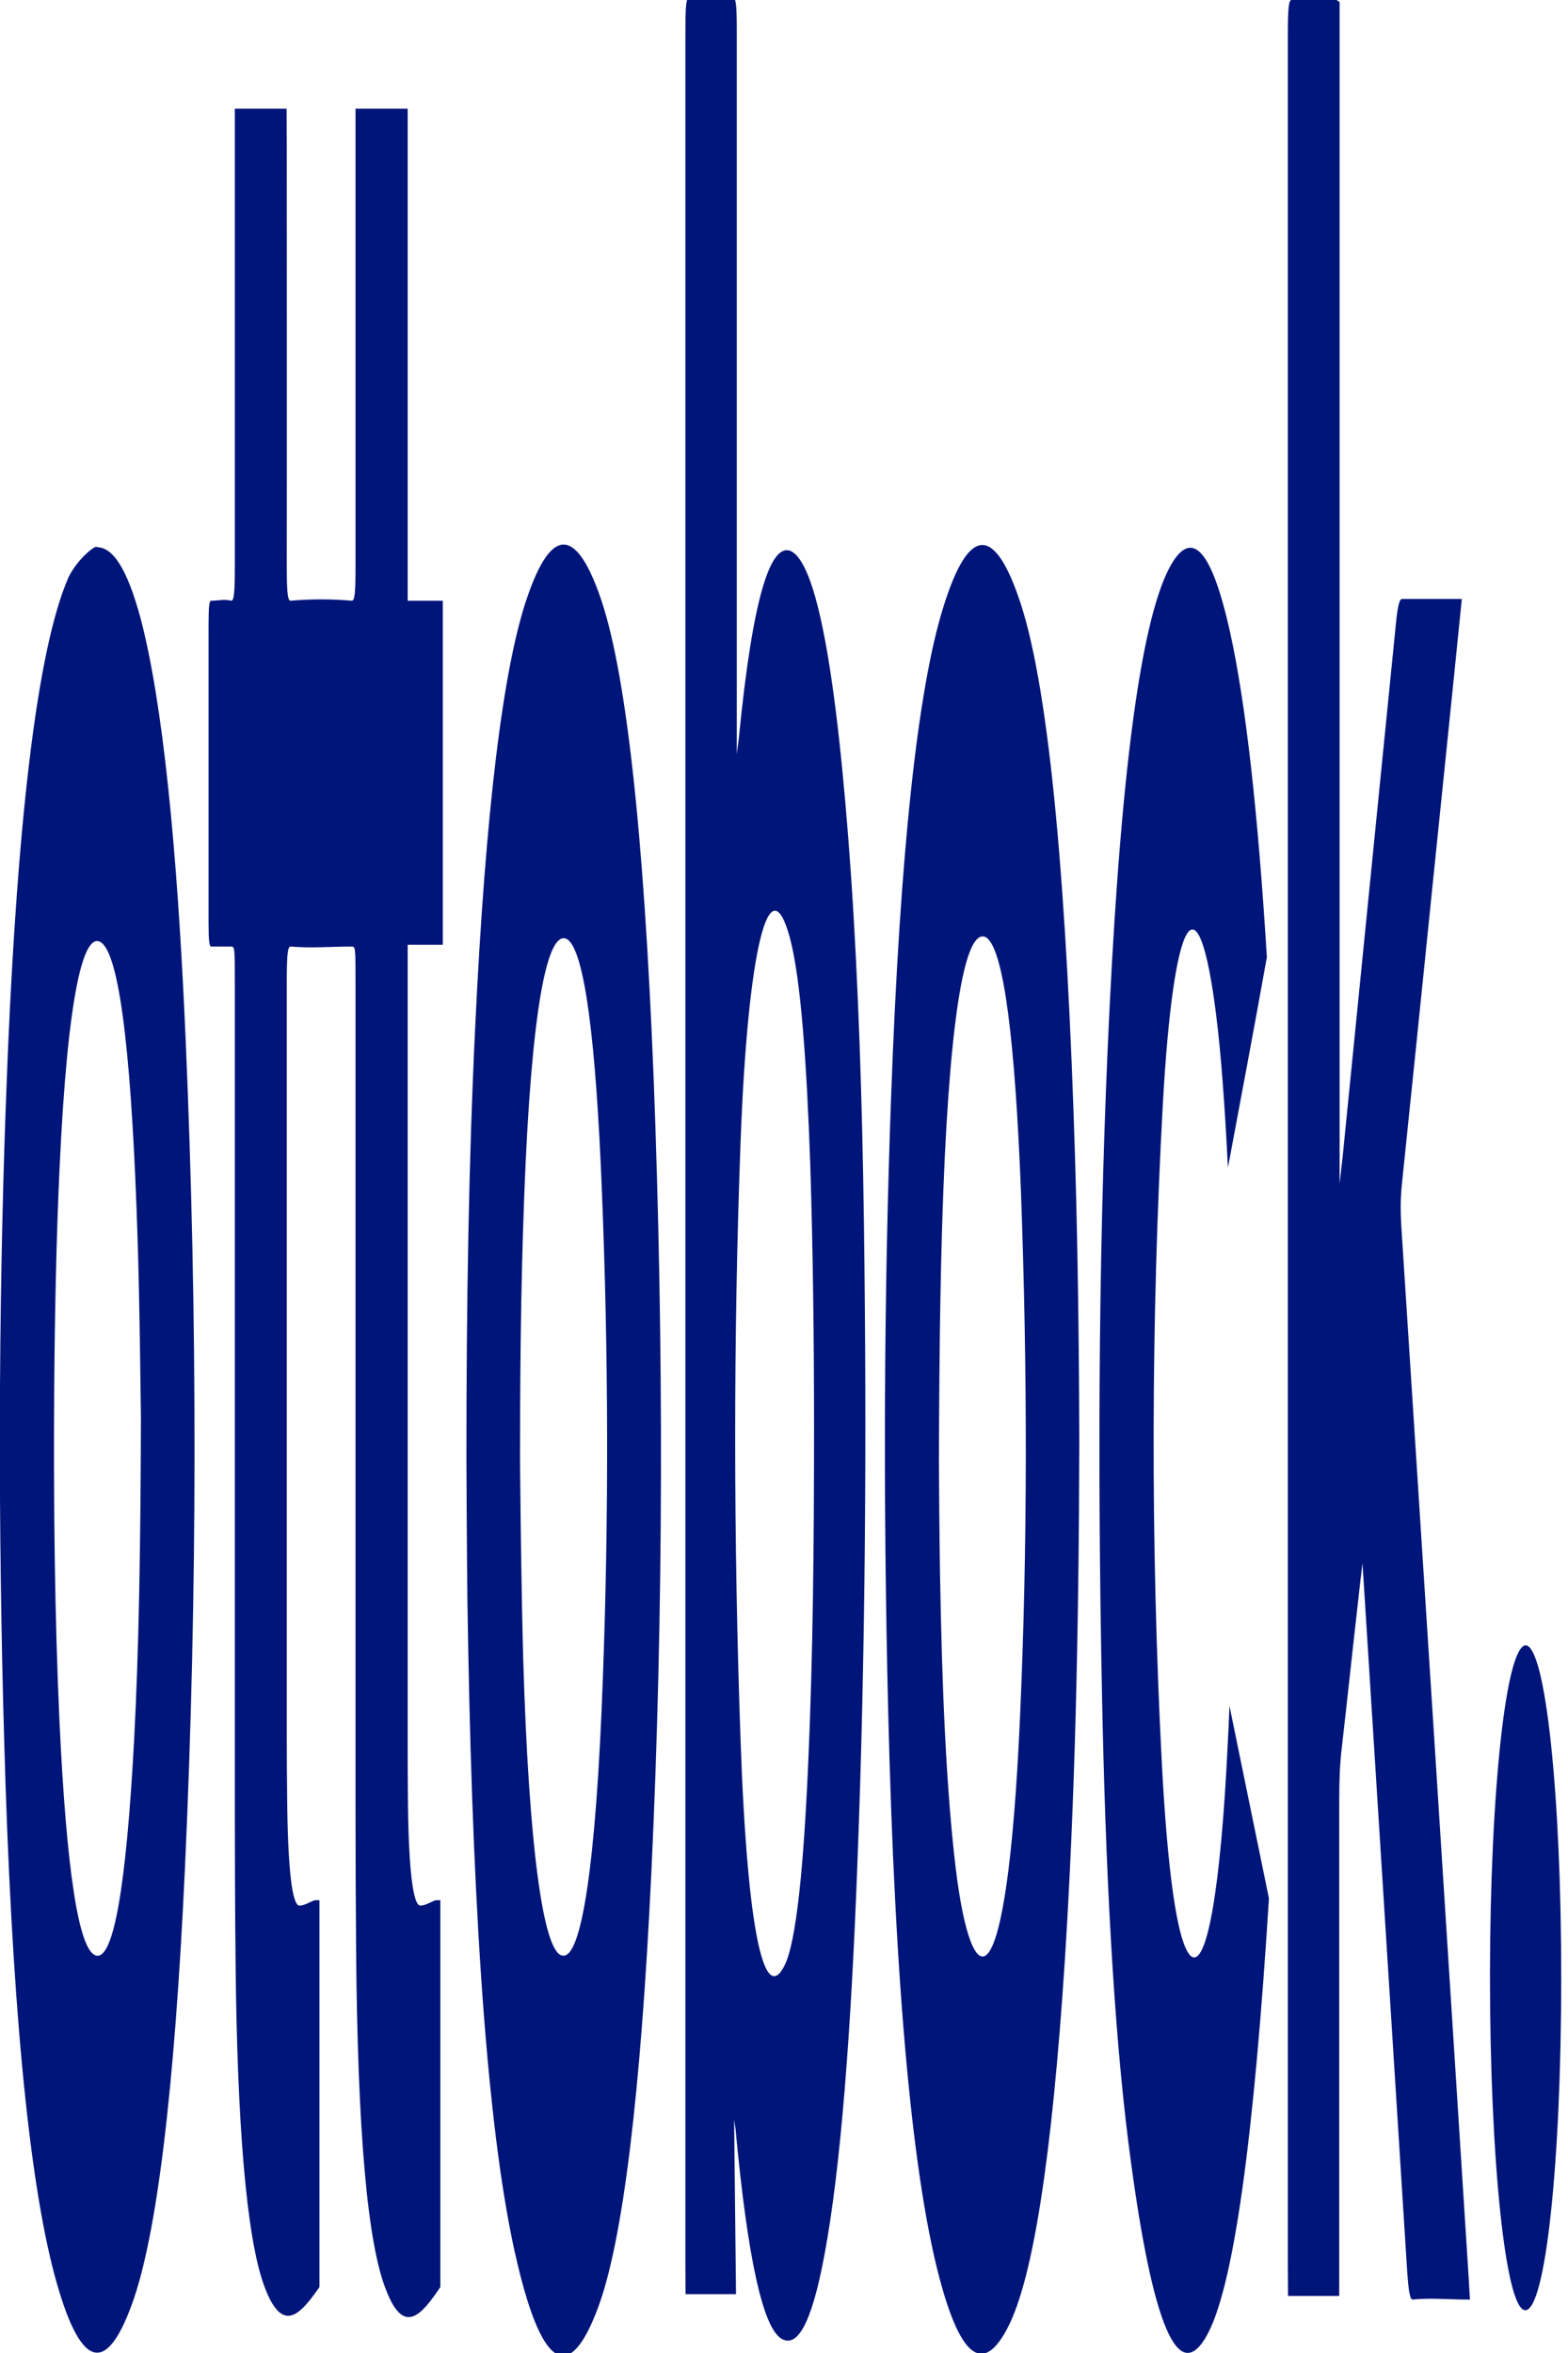
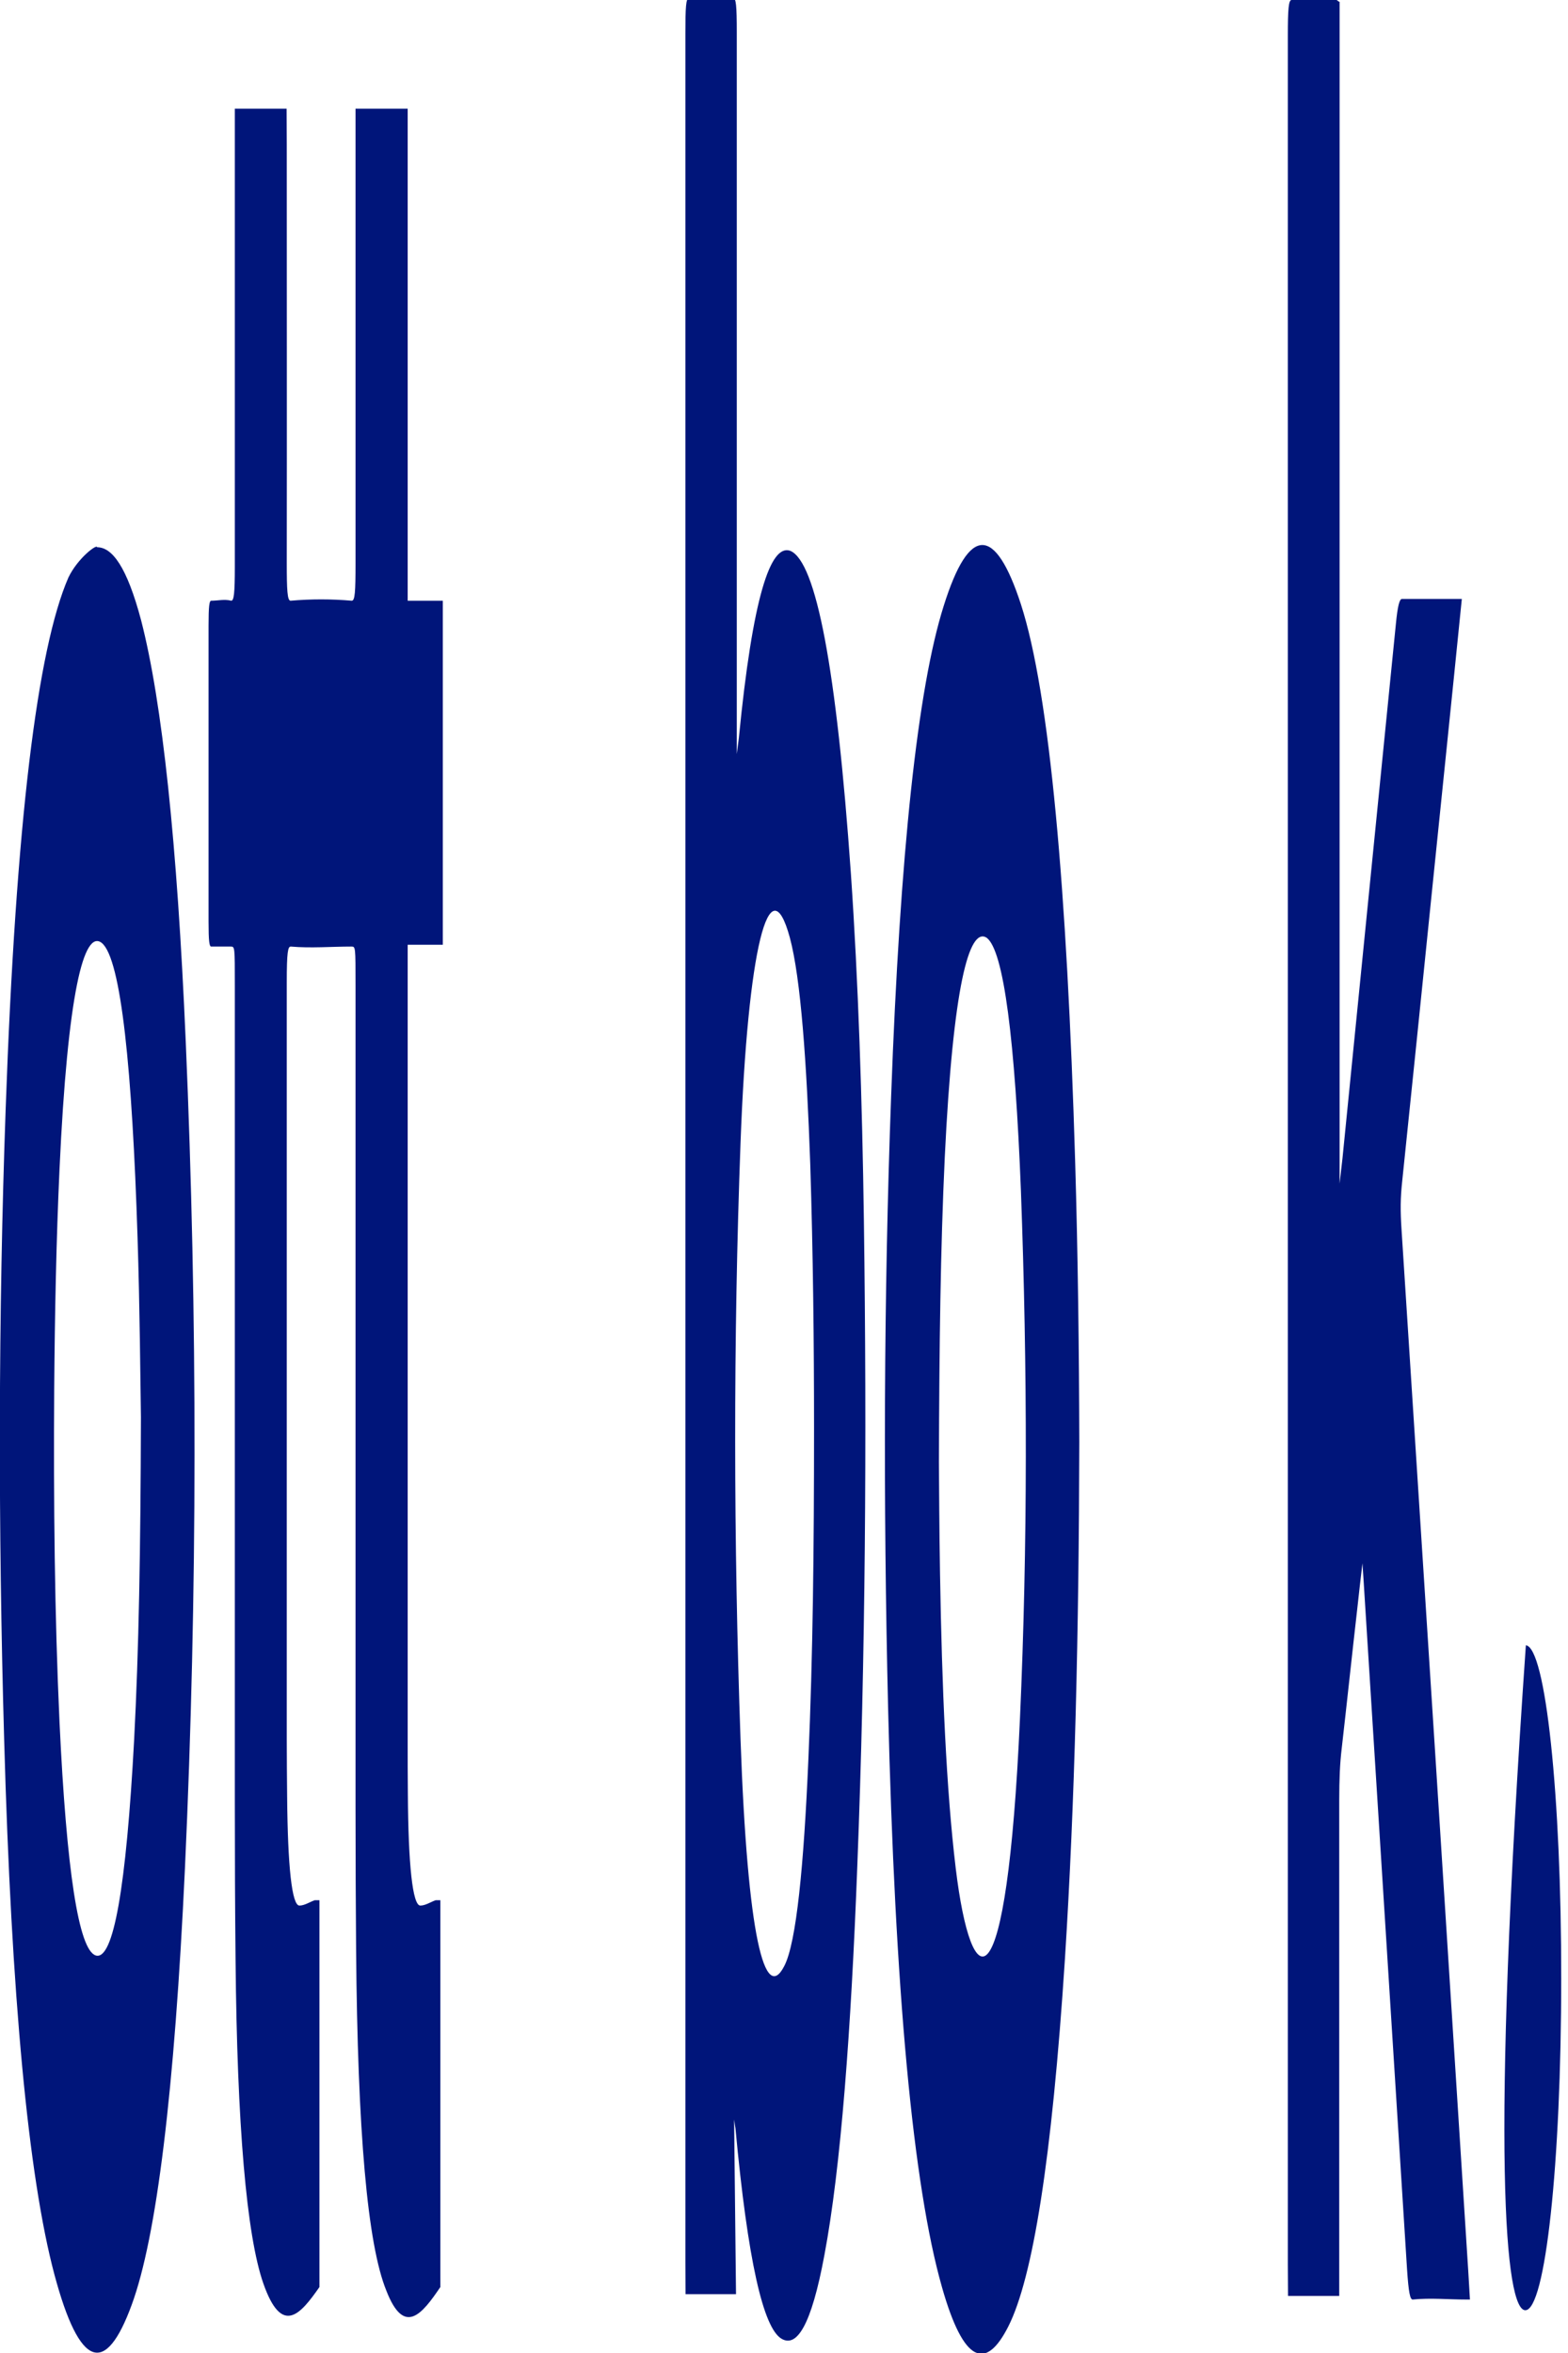
<svg xmlns="http://www.w3.org/2000/svg" width="200px" height="300px" viewBox="0 0 200 300" version="1.1">
  <g id="surface1">
    <path style=" stroke:none;fill-rule:nonzero;fill:rgb(0%,8.235%,47.843%);fill-opacity:1;" d="M 52 13.863 C 49.758 13.863 47.59 13.863 45.348 13.863 C 45.348 15.453 45.348 17.047 45.348 18.41 C 45.348 36.137 45.348 54.09 45.348 71.816 C 45.348 75.453 45.277 76.59 44.867 76.59 C 42.266 76.363 39.664 76.363 37.059 76.59 C 36.652 76.59 36.578 75.227 36.578 71.816 C 36.602 54.09 36.578 36.137 36.578 18.41 C 36.578 16.816 36.555 15.453 36.555 13.863 C 34.336 13.863 32.191 13.863 29.953 13.863 C 29.953 15.684 29.953 16.816 29.953 18.184 C 29.953 36.137 29.953 54.316 29.953 72.273 C 29.953 75.684 29.832 76.59 29.492 76.59 C 28.652 76.363 27.781 76.59 26.941 76.59 C 26.699 76.59 26.602 77.273 26.602 79.773 C 26.602 92.273 26.602 105 26.602 117.5 C 26.602 120 26.699 120.684 26.941 120.684 C 27.758 120.684 28.602 120.684 29.422 120.684 C 29.953 120.684 29.953 120.684 29.953 125.684 C 29.953 160.453 29.953 195.227 29.953 230 C 29.953 236.59 29.977 243.41 30.047 250 C 30.242 270.91 31.445 285 33.59 291.137 C 35.977 297.953 38.363 295 40.746 291.59 C 40.746 275 40.746 258.863 40.746 242.273 C 40.531 242.273 40.336 242.273 40.145 242.273 C 39.492 242.5 38.844 242.953 38.191 242.953 C 37.23 242.953 36.699 237.953 36.625 229.09 C 36.602 226.59 36.578 224.316 36.578 221.816 C 36.578 189.547 36.578 157.273 36.578 125.227 C 36.578 121.363 36.723 120.684 37.086 120.684 C 39.664 120.91 42.242 120.684 44.82 120.684 C 45.348 120.684 45.348 120.684 45.348 125.684 C 45.348 160.684 45.348 195.453 45.348 230.453 C 45.348 236.59 45.375 242.727 45.422 248.637 C 45.613 271.816 46.867 286.137 49.277 292.047 C 51.566 297.953 53.855 295 56.168 291.59 C 56.168 275.227 56.168 258.863 56.168 242.273 C 55.953 242.273 55.758 242.273 55.566 242.273 C 54.914 242.5 54.266 242.953 53.613 242.953 C 52.625 242.953 52.074 237.727 52.023 228.637 C 52 226.363 52 224.316 52 222.047 C 52 189.773 52 157.273 52 125 C 52 123.637 52 122.5 52 120.453 C 53.52 120.453 55.012 120.453 56.48 120.453 C 56.48 105.684 56.48 91.363 56.48 76.59 C 54.988 76.59 53.52 76.59 52 76.59 C 52 55.227 52 34.547 52 13.863 Z M 52 13.863 " />
    <path style=" stroke:none;fill-rule:nonzero;fill:rgb(0%,8.235%,47.843%);fill-opacity:1;" d="M 108.531 111.363 C 106.699 85.227 104.098 71.59 100.797 70.227 C 98.266 69.316 96 76.137 94.242 94.09 C 94.191 94.547 94.121 95 93.977 96.137 C 93.977 93.637 93.977 92.273 93.977 90.91 C 93.977 62.047 93.977 33.184 93.977 4.09 C 93.977 0.684 93.879 -0.227 93.52 -0.227 C 91.637 0 89.758 0 87.879 -0.227 C 87.492 -0.227 87.422 0.91 87.422 4.316 C 87.422 99.09 87.422 193.637 87.422 288.41 C 87.422 289.773 87.445 291.137 87.445 292.5 C 89.613 292.5 91.734 292.5 93.879 292.5 C 93.809 285.227 93.711 277.953 93.637 270.227 C 93.758 271.137 93.781 271.137 93.809 271.363 C 95.375 288.184 97.348 296.816 99.688 298.184 C 101.613 299.316 103.469 296.59 105.156 287.5 C 107.254 276.363 108.555 258.863 109.348 237.953 C 110.387 211.363 110.578 183.637 110.191 155.684 C 109.977 140.227 109.469 125 108.531 111.363 Z M 103.832 182.047 C 103.832 197.273 103.688 211.137 103.109 224.316 C 102.531 237.727 101.59 247.727 100.023 250.684 C 97.566 255.453 95.348 247.047 94.457 221.816 C 93.566 196.59 93.52 170.91 94.457 145.684 C 95.375 120.91 98.145 110 100.746 119.547 C 102.145 124.773 102.891 135.453 103.348 148.41 C 103.711 159.773 103.832 171.363 103.832 182.047 Z M 103.832 182.047 " />
    <path style=" stroke:none;fill-rule:nonzero;fill:rgb(0%,8.235%,47.843%);fill-opacity:1;" d="M 178.77 156.816 C 178.602 154.316 178.625 152.727 178.844 150.684 C 180.098 138.637 181.348 126.363 182.602 114.09 C 183.855 101.816 185.133 89.547 186.457 76.363 C 186.219 76.363 186.074 76.363 185.926 76.363 C 183.566 76.363 181.18 76.363 178.82 76.363 C 178.508 76.363 178.266 77.273 178.047 79.547 C 175.781 102.273 173.492 125 171.23 147.727 C 171.133 148.637 171.035 149.316 170.867 150.91 C 170.867 100 170.867 50.227 170.867 0.227 C 170.699 0.227 170.578 0 170.457 0 C 168.555 0 166.652 0 164.746 0 C 164.363 0 164.266 1.137 164.266 4.547 C 164.266 99.316 164.266 193.863 164.266 288.637 C 164.266 290 164.289 291.363 164.289 292.727 C 166.48 292.727 168.625 292.727 170.82 292.727 C 170.82 290.91 170.82 289.316 170.82 287.727 C 170.82 268.41 170.82 248.863 170.82 229.547 C 170.82 226.816 170.914 224.773 171.133 222.953 C 171.809 217.047 172.457 210.91 173.133 205 C 173.324 203.184 173.543 201.363 173.781 199.316 C 173.879 200.91 173.977 202.047 174.047 203.41 C 175.855 232.047 177.664 260.684 179.469 289.316 C 179.664 292.273 179.855 293.184 180.191 293.184 C 182.48 292.953 184.746 293.184 187.035 293.184 C 187.18 293.184 187.301 293.184 187.492 293.184 C 187.398 291.59 187.348 290.684 187.277 289.547 C 184.457 245.227 181.613 200.91 178.77 156.816 Z M 178.77 156.816 " />
    <path style=" stroke:none;fill-rule:nonzero;fill:rgb(0%,8.235%,47.843%);fill-opacity:1;" d="M 130.219 77.047 C 126.965 67.047 123.637 66.816 120.363 77.273 C 117.059 87.727 114.797 108.637 113.664 139.773 C 112.723 165.227 112.652 191.363 113.277 217.727 C 114.145 253.863 116.457 278.637 120.145 291.59 C 122.914 301.363 125.758 302.273 128.625 296.59 C 131.711 290.453 134.168 275.453 135.832 249.773 C 137.109 229.773 137.613 207.953 137.664 183.863 C 137.637 172.273 137.492 160 137.133 147.953 C 136.098 113.41 133.902 88.41 130.219 77.047 Z M 130.098 219.09 C 128.41 256.59 123.902 254.773 121.902 238.184 C 120.699 228.184 120.145 215.227 119.902 200.684 C 119.809 195.227 119.781 189.773 119.758 186.363 C 119.809 171.59 119.953 159.316 120.508 147.5 C 121.566 125.684 123.613 118.184 125.832 119.547 C 128.047 121.137 129.469 132.727 130.219 151.816 C 131.059 174.547 131.086 197.047 130.098 219.09 Z M 130.098 219.09 " />
    <path style=" stroke:none;fill-rule:nonzero;fill:rgb(0%,8.235%,47.843%);fill-opacity:1;" d="M 18 79.09 C 16.191 72.273 14.312 69.773 12.387 69.773 C 12.387 69.316 9.926 71.137 8.723 73.637 C 4.77 82.727 2.023 104.773 0.723 141.363 C -0.219 167.727 -0.242 194.773 0.531 221.816 C 1.445 254.547 3.613 277.5 6.941 290 C 10.168 302.047 13.469 302.953 16.797 293.863 C 19.977 285.227 22.266 266.59 23.59 238.184 C 25.203 203.184 25.203 167.727 23.688 132.727 C 22.602 107.5 20.699 89.547 18 79.09 Z M 17.109 221.816 C 16.098 240.684 14.457 250 12.219 249.316 C 10.023 248.637 8.48 238.41 7.59 219.547 C 6.965 205.91 6.82 191.59 6.914 177.047 C 6.988 167.5 7.18 157.953 7.59 149.09 C 8.625 126.59 10.699 118.41 12.988 120.227 C 15.469 122.273 16.867 136.59 17.543 157.727 C 17.832 166.59 17.902 176.137 17.977 180.684 C 17.926 197.953 17.711 210.227 17.109 221.816 Z M 17.109 221.816 " />
-     <path style=" stroke:none;fill-rule:nonzero;fill:rgb(0%,8.235%,47.843%);fill-opacity:1;" d="M 76.41 75.684 C 73.375 67.273 70.289 67.273 67.254 76.137 C 64.191 85 61.926 103.184 60.602 131.137 C 59.781 148.184 59.492 166.137 59.492 185.91 C 59.52 189.316 59.52 193.863 59.566 198.637 C 59.59 202.273 59.637 205.91 59.711 209.547 C 60.363 245.91 62.336 273.184 65.953 288.41 C 69.277 302.5 72.746 303.637 76.242 294.316 C 79.422 285.91 81.734 267.047 83.086 238.637 C 84.652 205.453 84.676 171.363 83.375 137.5 C 82.121 105.91 79.809 85 76.41 75.684 Z M 76.891 214.09 C 76.047 237.5 74.168 250 71.688 249.316 C 69.277 248.863 67.445 235.227 66.746 211.816 C 66.48 202.953 66.289 184.547 66.336 184.547 C 66.336 172.047 66.508 160 67.035 148.41 C 68.074 126.137 70.145 118.41 72.387 119.773 C 74.602 121.363 76.023 132.953 76.77 151.816 C 77.613 172.5 77.664 193.41 76.891 214.09 Z M 76.891 214.09 " />
-     <path style=" stroke:none;fill-rule:nonzero;fill:rgb(0%,8.235%,47.843%);fill-opacity:1;" d="M 156.602 222.273 C 155.734 240.684 153.902 251.363 151.809 249.316 C 150.121 247.5 148.891 238.41 148.168 224.316 C 146.746 196.59 146.82 168.184 148.312 140.91 C 149.688 116.137 152.844 111.363 155.109 129.316 C 155.781 134.547 156.242 141.363 156.625 148.863 C 158.289 140 159.953 131.137 161.59 122.047 C 160.457 103.637 158.914 89.773 156.914 80.684 C 154.508 69.773 151.953 67.5 149.348 72.047 C 145.734 78.41 143.086 96.816 141.52 128.637 C 140.145 156.59 139.953 185.684 140.555 215.684 C 140.988 238.184 142.023 257.953 143.902 272.953 C 146.746 295.453 150.023 304.09 153.688 298.184 C 157.375 292.273 159.977 272.047 161.855 242.047 C 160.191 233.863 158.531 225.91 156.82 217.5 C 156.746 219.547 156.676 220.91 156.602 222.273 Z M 156.602 222.273 " />
-     <path style=" stroke:none;fill-rule:nonzero;fill:rgb(0%,8.235%,47.843%);fill-opacity:1;" d="M 194.625 209.773 C 192.098 209.773 190.074 228.41 190.047 251.816 C 190.047 275.453 192.047 294.547 194.555 294.547 C 197.109 294.547 199.133 275.91 199.133 252.273 C 199.156 228.863 197.133 210 194.625 209.773 Z M 194.625 209.773 " />
+     <path style=" stroke:none;fill-rule:nonzero;fill:rgb(0%,8.235%,47.843%);fill-opacity:1;" d="M 194.625 209.773 C 190.047 275.453 192.047 294.547 194.555 294.547 C 197.109 294.547 199.133 275.91 199.133 252.273 C 199.156 228.863 197.133 210 194.625 209.773 Z M 194.625 209.773 " />
  </g>
</svg>